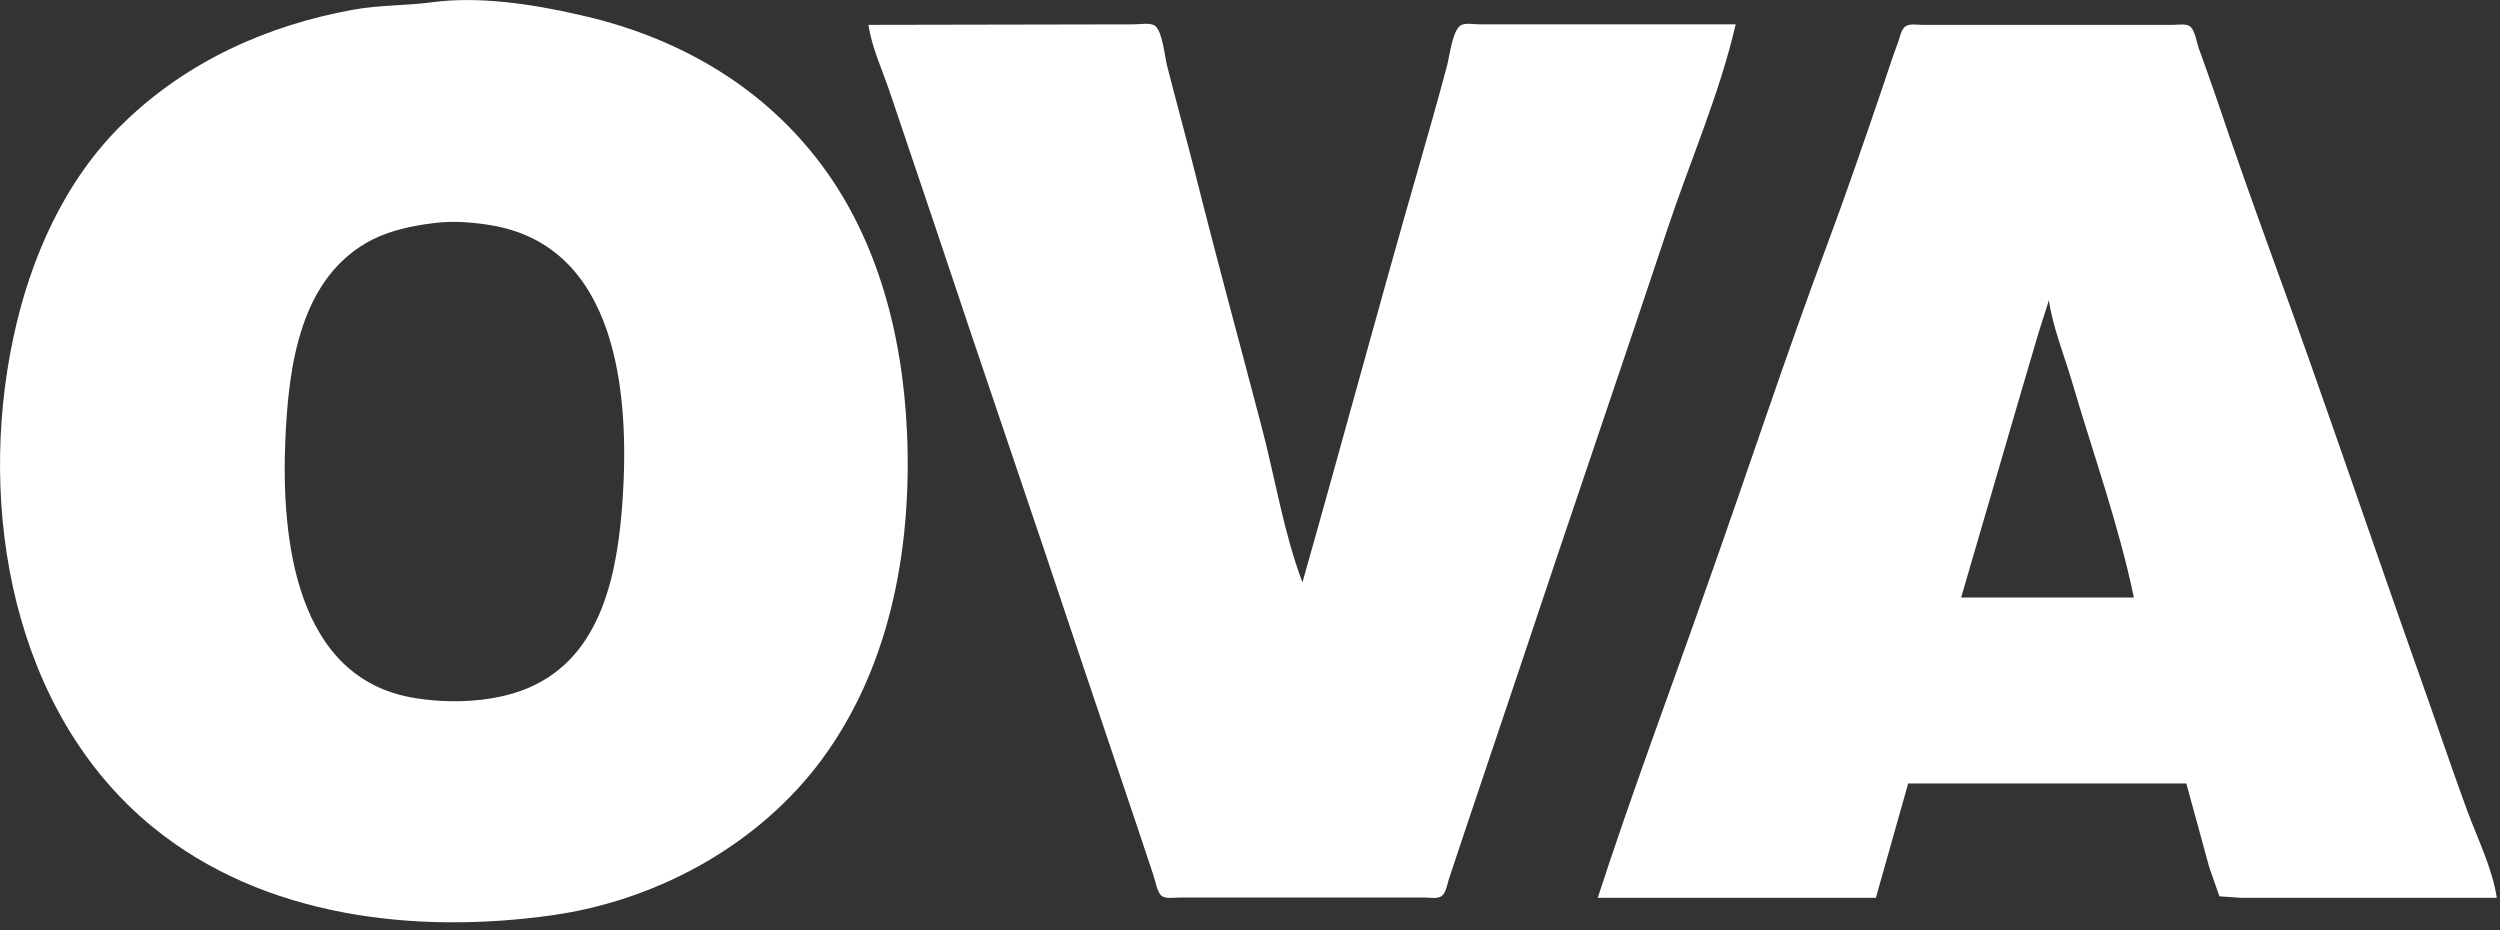
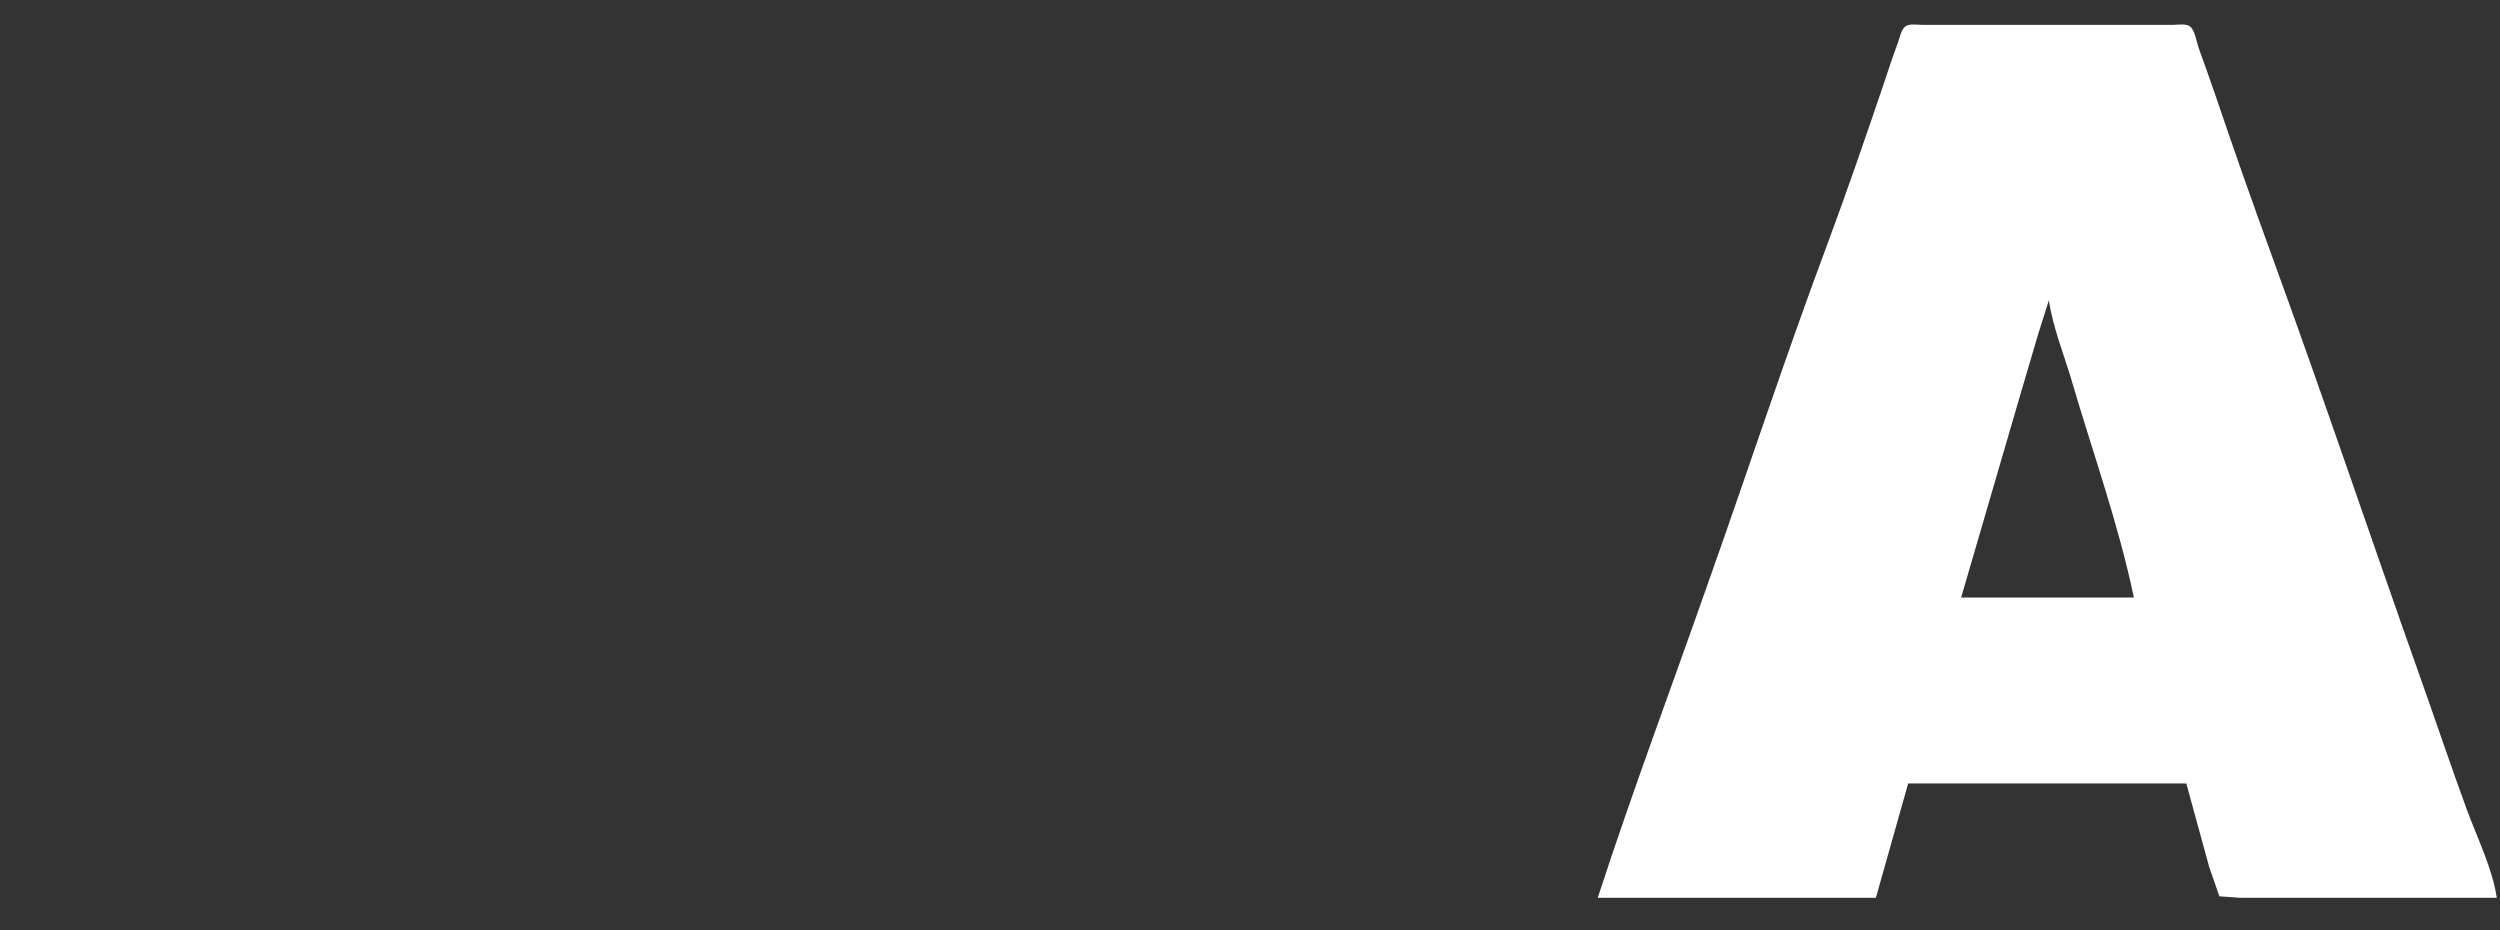
<svg xmlns="http://www.w3.org/2000/svg" version="1.1" id="Ebene_1" x="0px" y="0px" viewBox="0 0 1005.8 374.3" style="enable-background:new 0 0 1005.8 374.3;" xml:space="preserve">
  <rect x="0" y="0" width="1005.8" height="374.3" fill="#333333" stroke="none" />
  <style type="text/css">
	.st0{fill:#FFFFFF;}
</style>
-   <path class="st0" d="M173.9,0.9c-10.6,1.4-21.2,1.1-31.8,3C107.4,10.2,75,24.8,49.6,49.6c-23.7,23-37.6,54.7-44.3,86.6  C-9.2,204.6,5,286.6,61.4,332.7c44.5,36.4,105.8,43.3,160.9,35.5c40.8-5.8,80.2-26.8,105.8-59.3c29.8-38.1,38.9-87.7,36.8-135  c-1.8-40.4-12.5-81.3-38.7-113.1c-24.1-29.3-57.3-47-93.9-55C213.9,1.6,192.5-1.6,173.9,0.9 M349.4,10c1.3,9.1,5.7,18.4,8.6,27.1  c6,17.9,12.1,35.7,18.1,53.6c19.3,58,39.2,115.8,58.5,173.8c7.6,22.8,15.4,45.5,23,68.3l6.5,19.5c0.8,2.3,1.3,6.1,3,7.9  c1.6,1.6,5.1,0.9,7.2,0.9h99c1.9,0,5.1,0.6,6.7-0.6c1.8-1.3,2.3-5,3-7.1l5.9-17.7c7.4-22.2,15-44.4,22.4-66.6  c19.7-59.2,40-118.2,59.7-177.4c9-27,20.9-54.2,27.3-81.9H595.2c-2.1,0-6.1-0.8-7.8,0.6c-3.1,2.4-4.2,12.1-5.2,15.9  c-3.7,14-7.7,27.9-11.7,41.9C554.6,123.5,539.7,179,524,234.3c-7.5-19.8-11-42-16.4-62.5c-8.9-34-18.2-67.9-26.7-101.9  c-3.7-14.6-7.7-29-11.4-43.6c-0.9-3.6-1.8-13.6-4.8-15.9c-1.9-1.4-6.2-0.6-8.5-0.6L349.4,10L349.4,10z M175,89.7  c7.2-0.9,15.2-0.3,22.4,0.9c51.3,8.4,55.9,68.4,53.1,110.3c-2,28.8-7.9,63-37.8,75.8c-6,2.6-12.4,4-18.9,4.8  c-8.8,1-17.7,0.8-26.5-0.6c-48.7-7.5-54.2-64.6-52.5-104.1c1.3-29.4,5.8-65.8,35.4-80.6C158,92.4,166.6,90.7,175,89.7" />
  <path class="st0" d="M642.8,361.2h111.9l13-46h111.9l9.2,33.6l4.1,11.8l8.5,0.6h103.1c-1.7-11.6-7.7-23.8-11.8-34.8  c-6.6-18-12.7-36.2-19.1-54.2c-19.9-56.1-38.9-112.6-59.3-168.5c-7.9-21.7-15.6-43.5-23-65.4c-2.2-6.3-4.4-12.6-6.7-18.9  c-0.9-2.5-1.4-6.6-3.2-8.5c-1.6-1.6-5.1-0.9-7.2-0.9H773.4c-1.9,0-5.1-0.6-6.8,0.6c-1.7,1.2-2.3,4.6-3,6.5  c-2.2,5.8-4.1,11.8-6.1,17.7c-7.3,21.5-14.7,43-22.6,64.2c-16.8,45-31.8,90.8-47.9,136.1C672.3,277,656.6,318.8,642.8,361.2   M824.3,120.8c1.6,10.9,6.1,21.9,9.2,32.4c8.4,28.7,18.9,57.9,25,87.2H789l23.2-79.5l7.8-26.5L824.3,120.8L824.3,120.8L824.3,120.8z  " />
</svg>